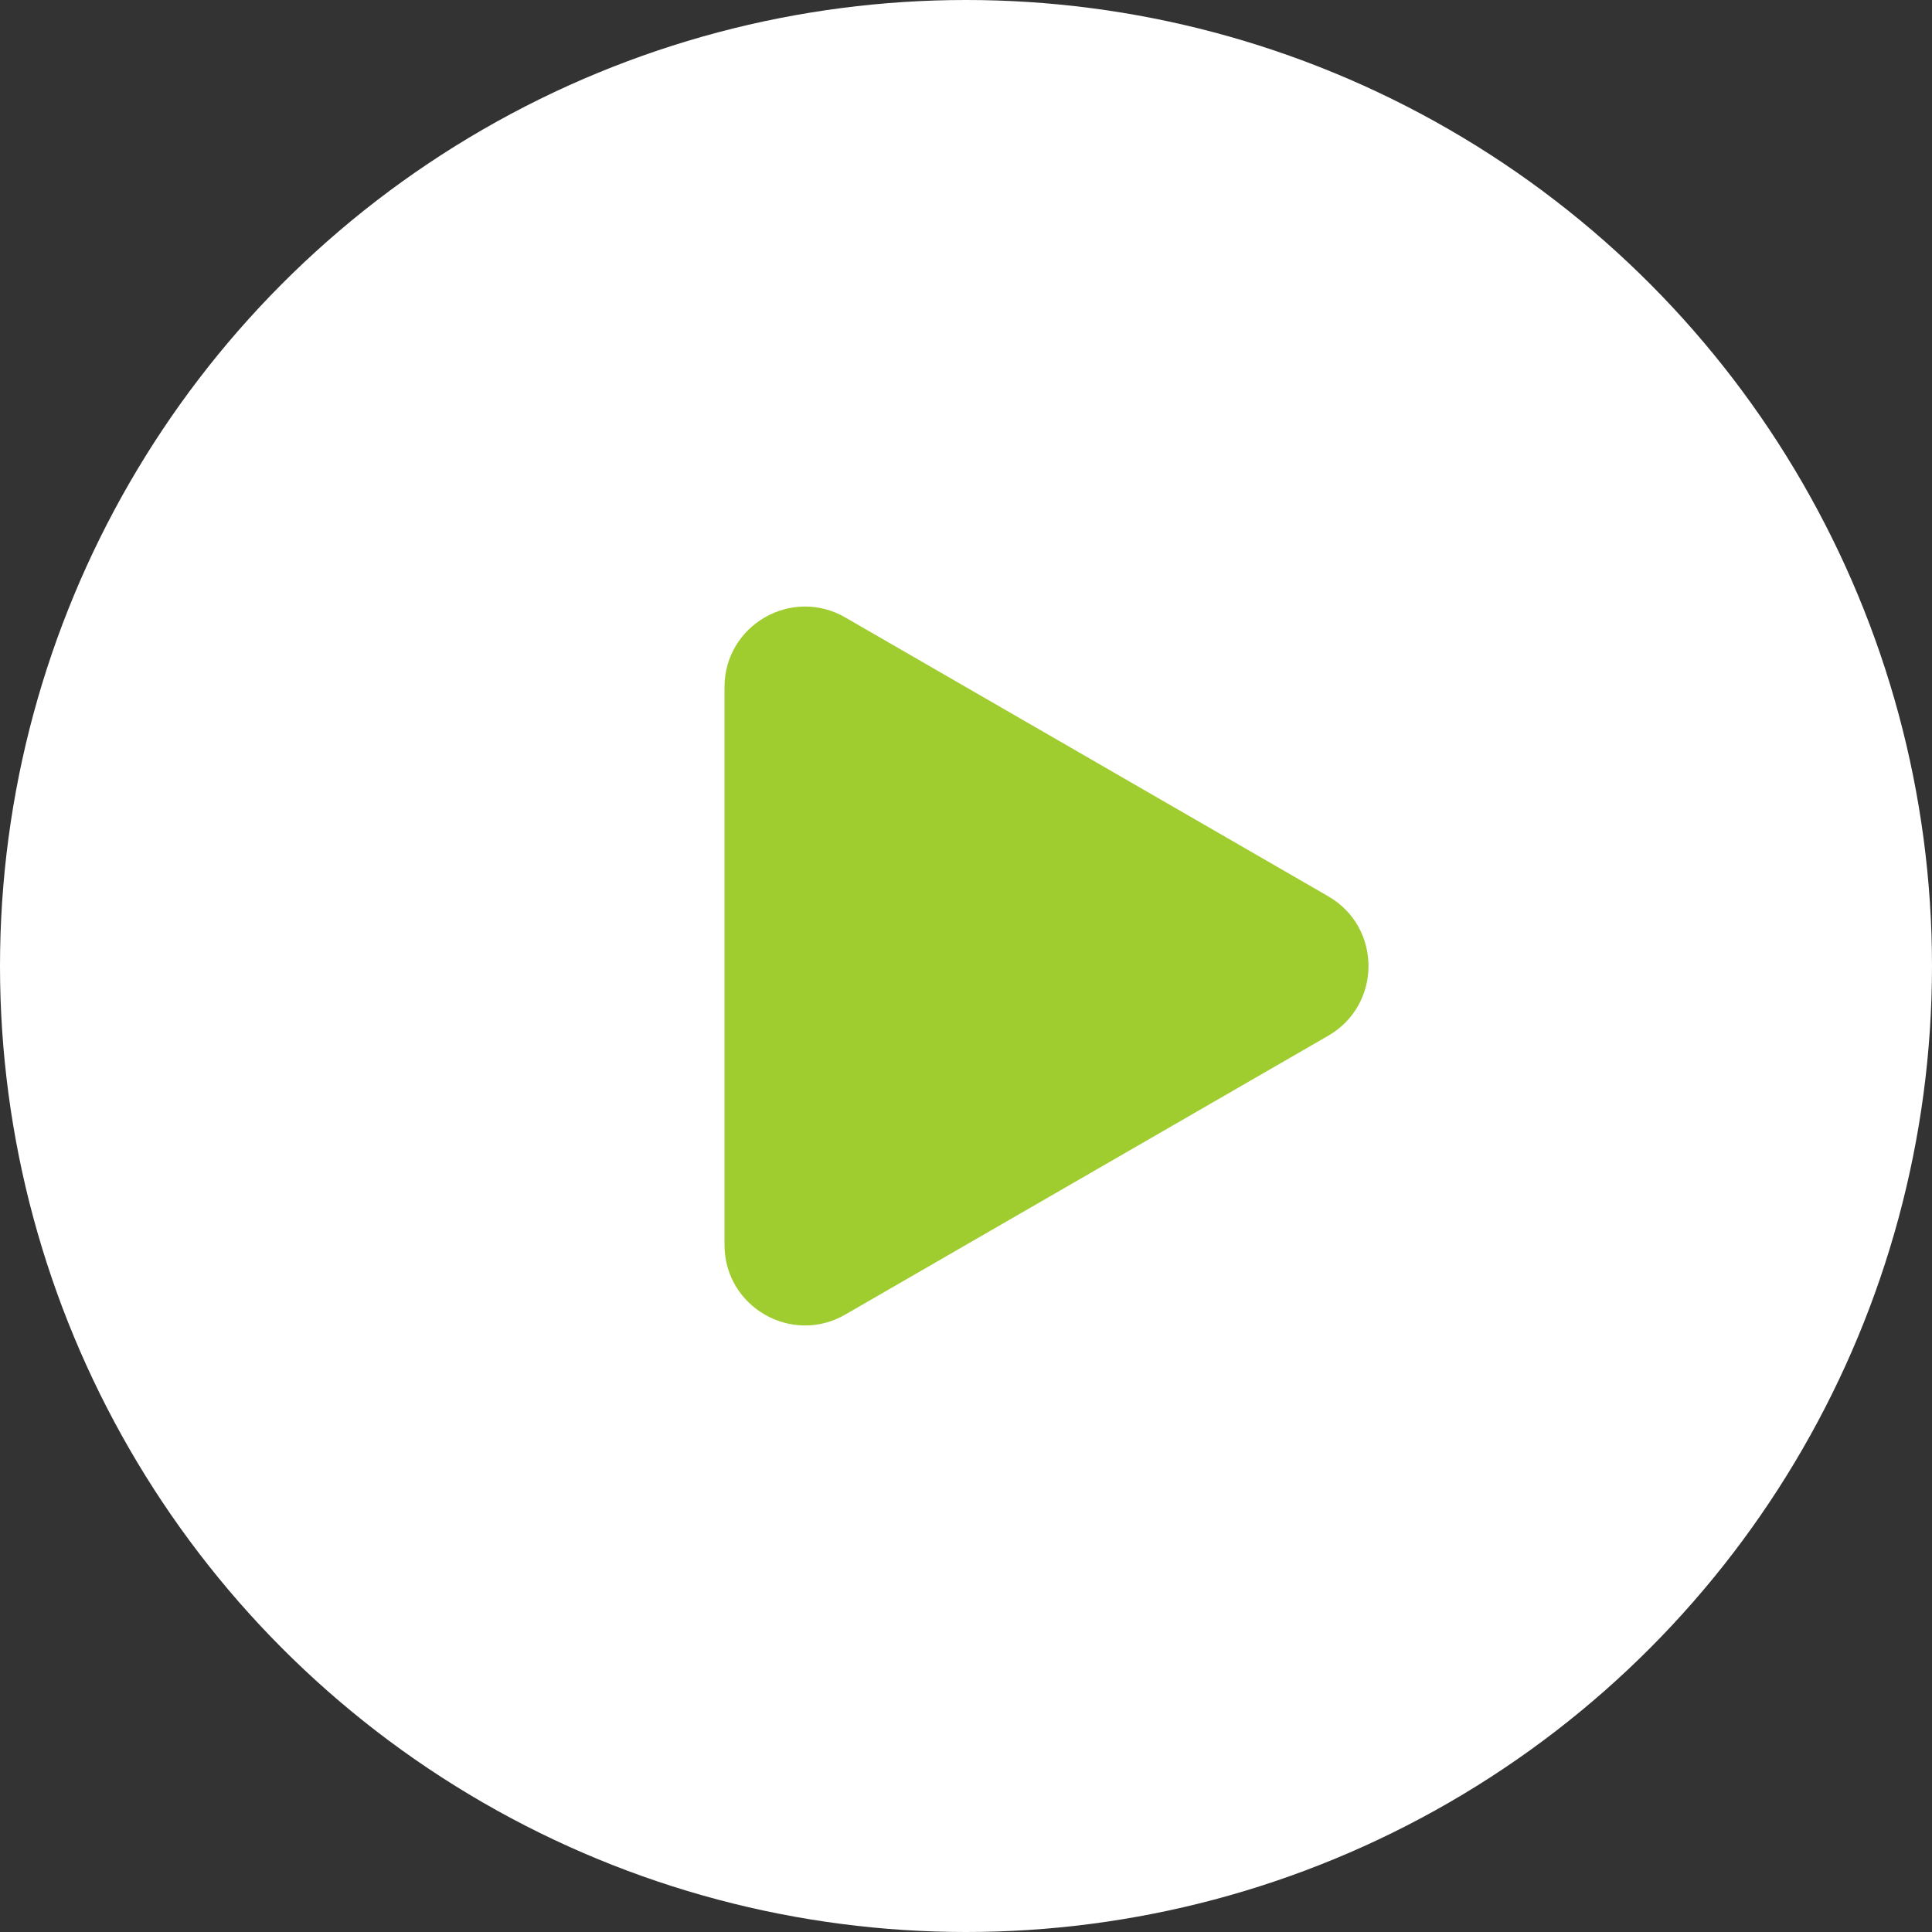
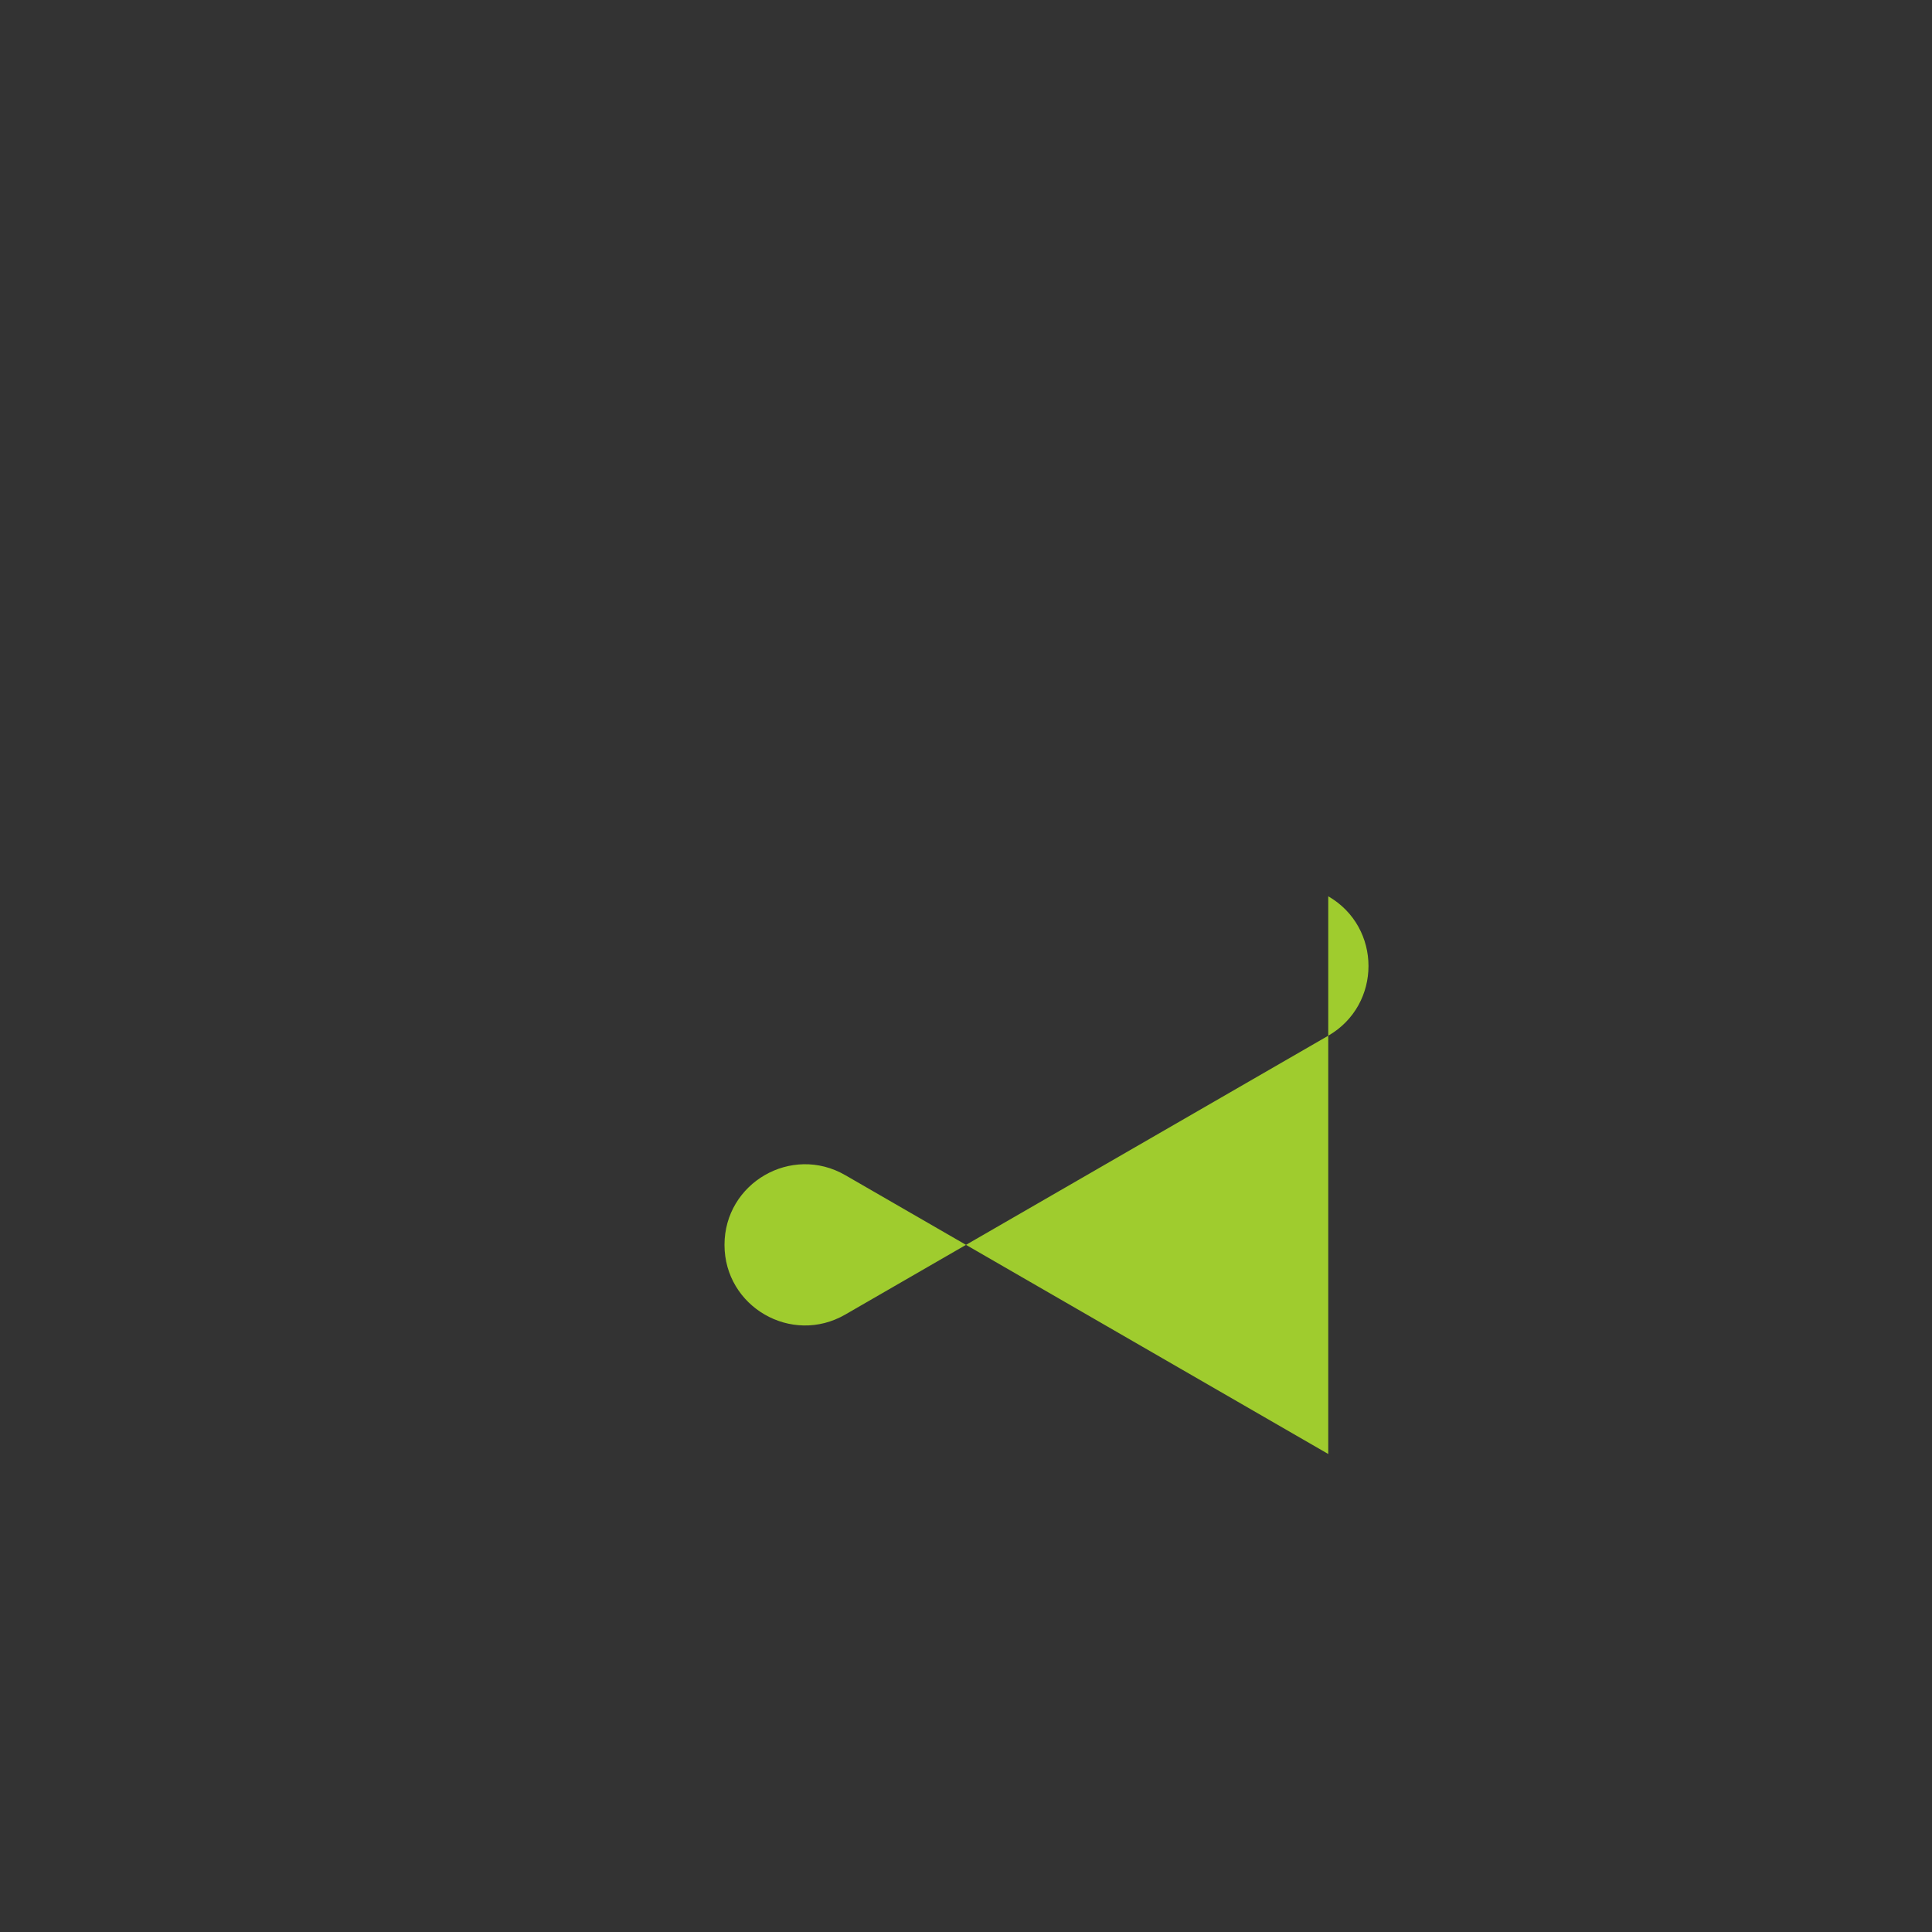
<svg xmlns="http://www.w3.org/2000/svg" width="48" height="48" fill="none">
  <rect width="100%" height="100%" fill="#333333" stroke="none" />
-   <circle cx="24" cy="24" r="24" fill="#fff" />
-   <path d="M33 22.268c1.333.77 1.333 2.694 0 3.464L21 32.66c-1.333.77-3-.192-3-1.732V17.072c0-1.54 1.667-2.502 3-1.732l12 6.928z" fill="#9FCC2E" />
+   <path d="M33 22.268c1.333.77 1.333 2.694 0 3.464L21 32.66c-1.333.77-3-.192-3-1.732c0-1.54 1.667-2.502 3-1.732l12 6.928z" fill="#9FCC2E" />
</svg>